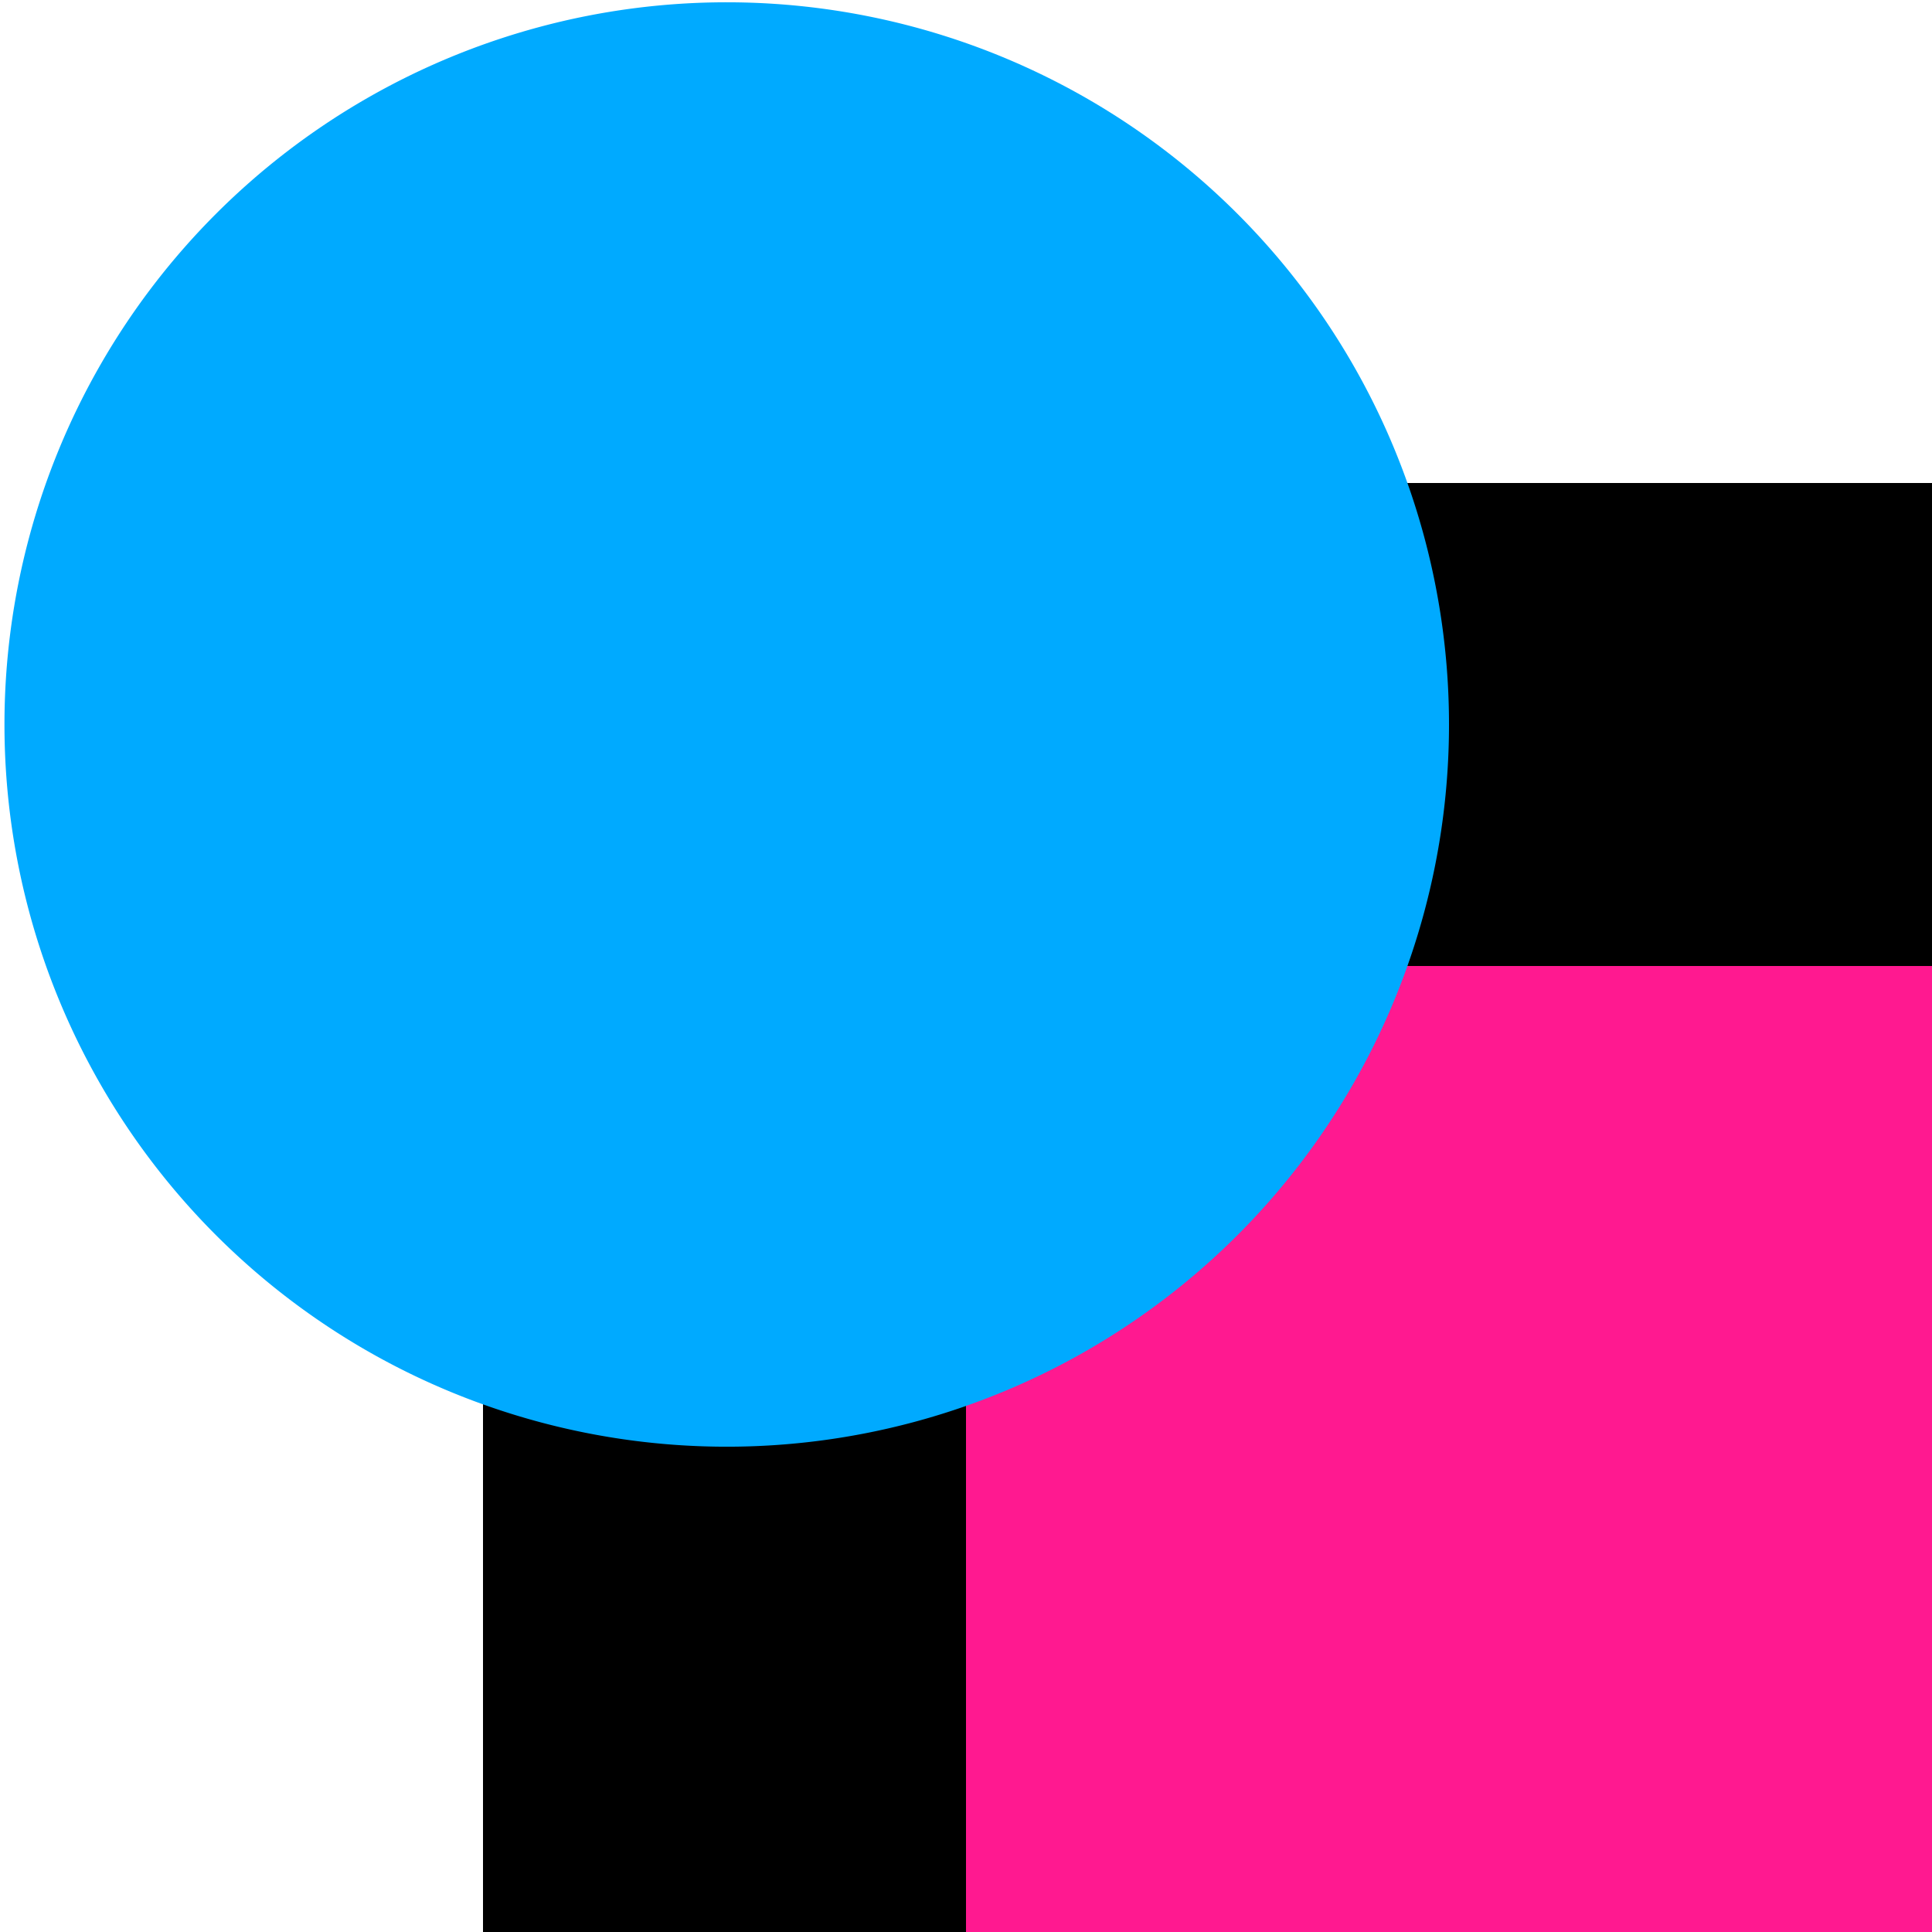
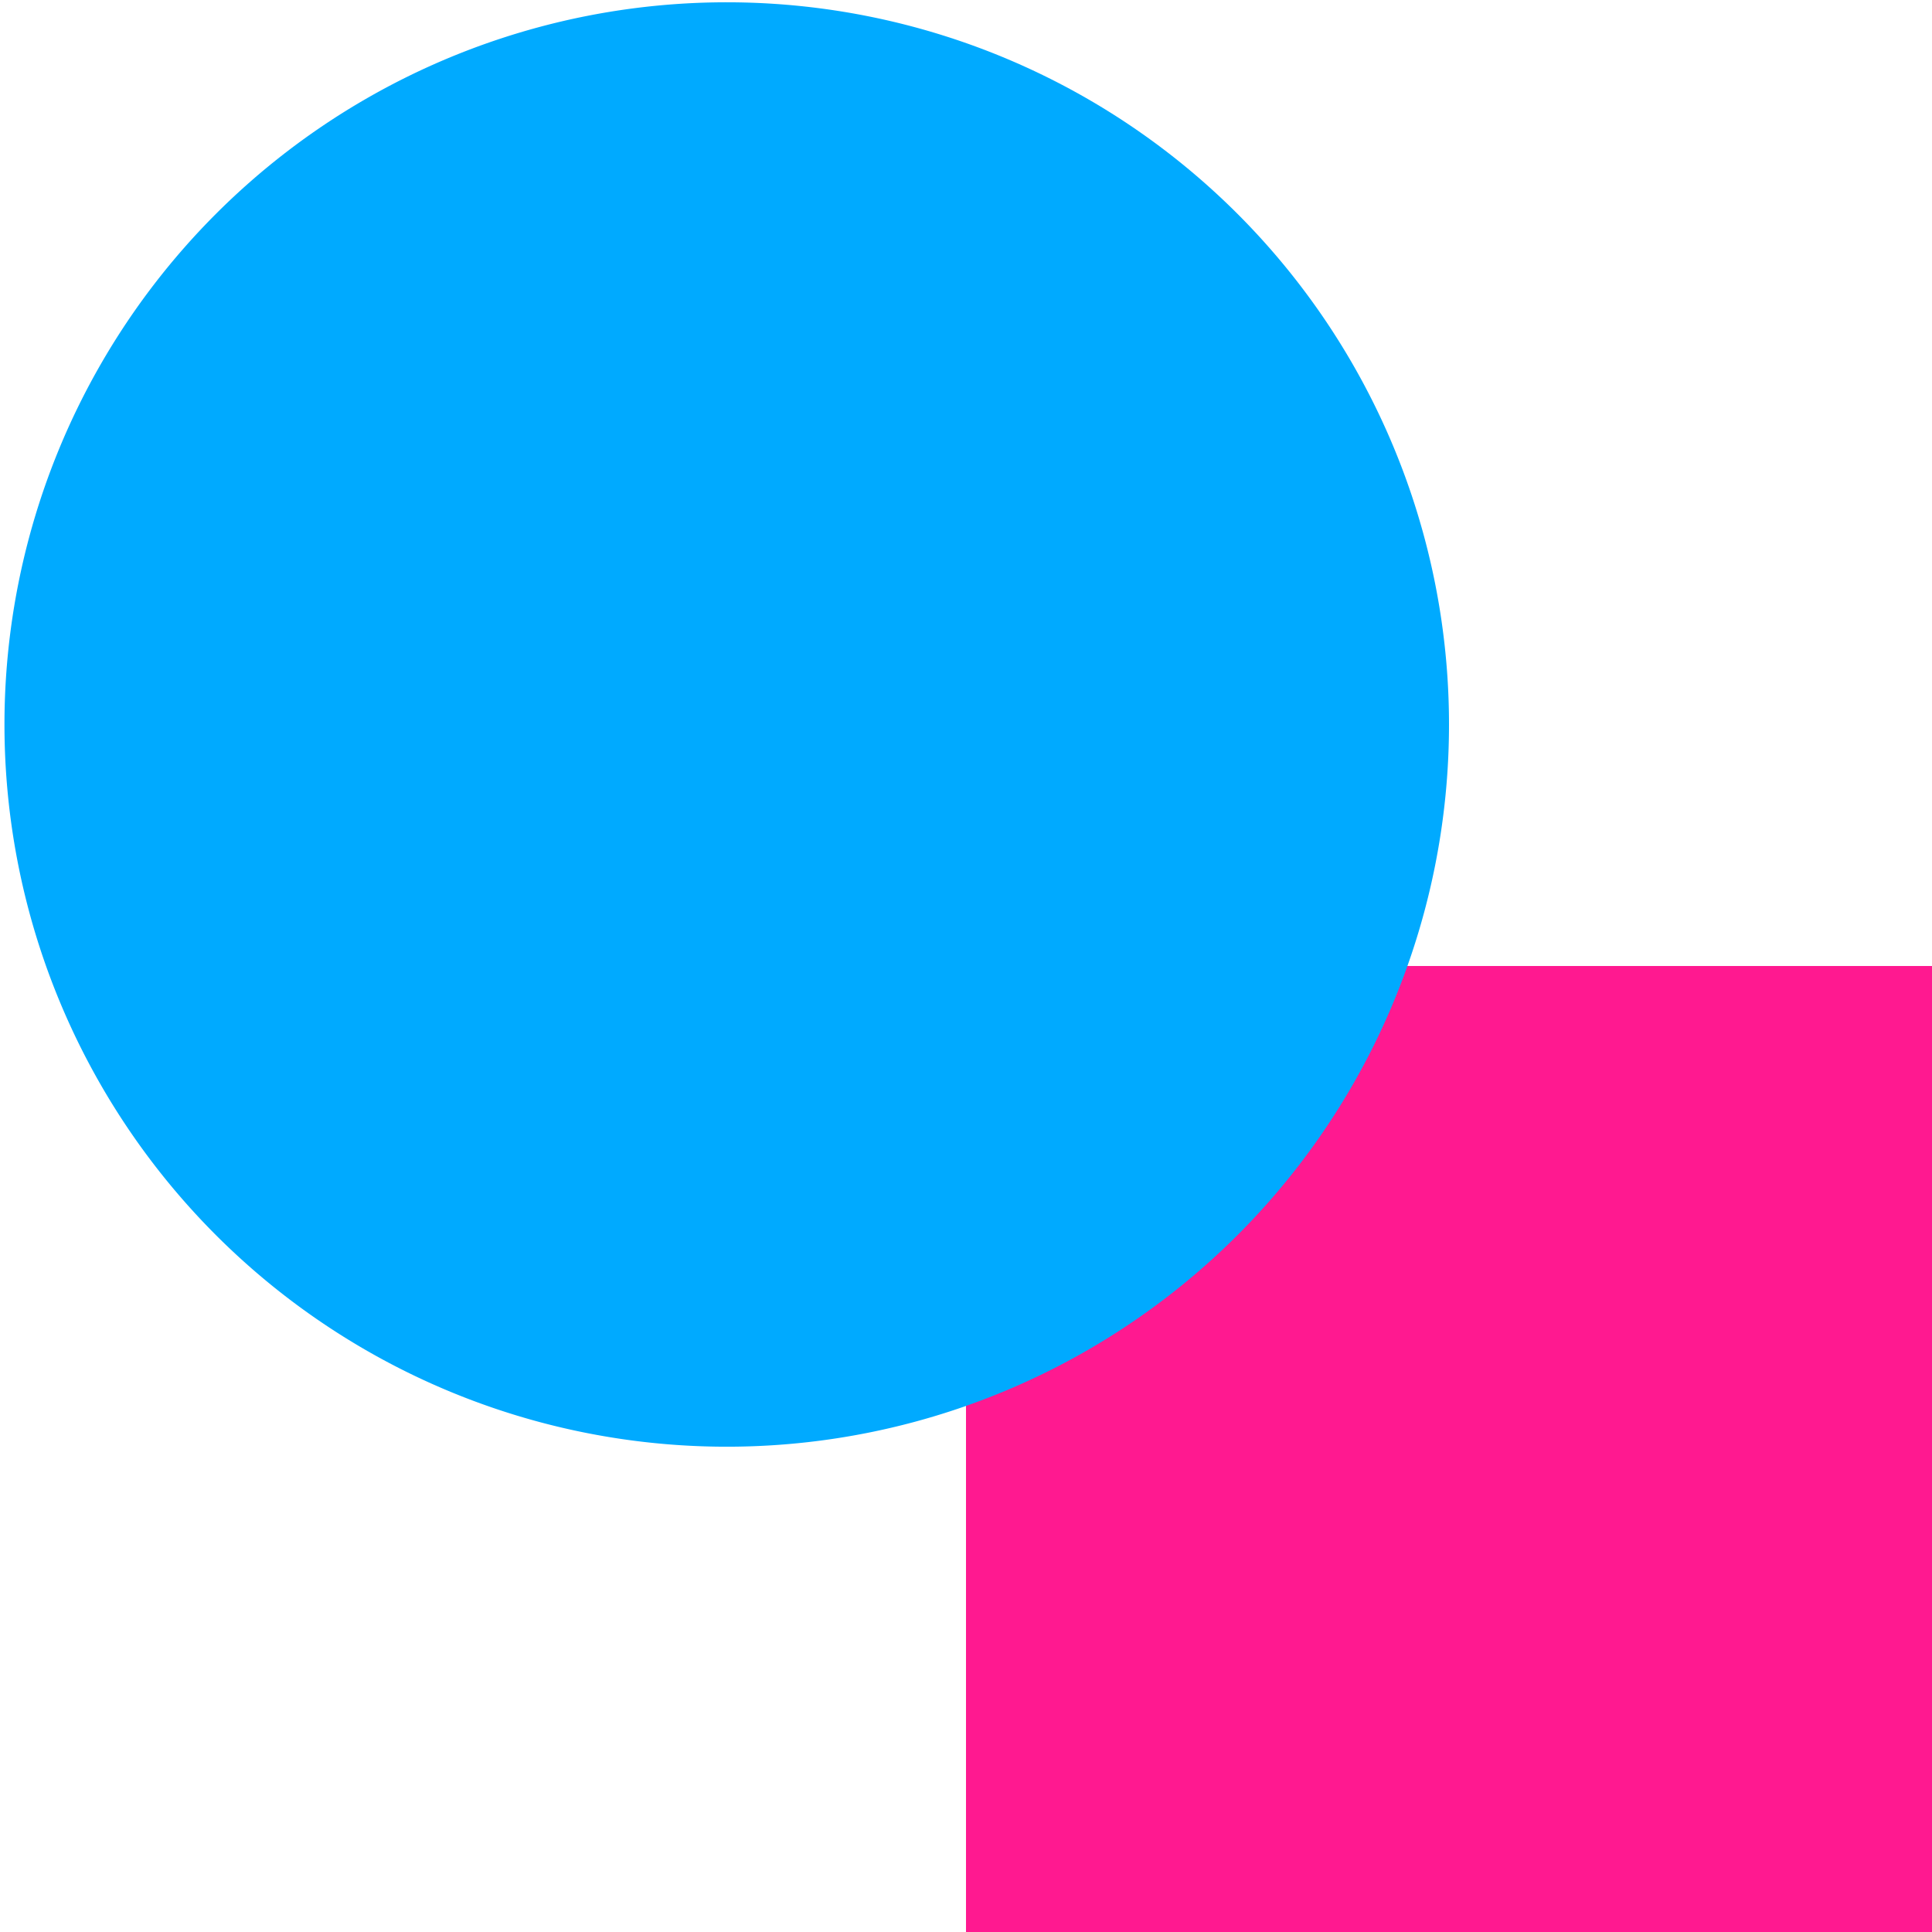
<svg xmlns="http://www.w3.org/2000/svg" xmlns:ns1="http://www.inkscape.org/namespaces/inkscape" xmlns:ns2="http://sodipodi.sourceforge.net/DTD/sodipodi-0.dtd" ns1:version="1.0 (4035a4fb49, 2020-05-01)" ns2:docname="paint-order-fsm-symbolic.svg" viewBox="0 0 16 16" height="16" width="16" id="svg1" version="1.1">
  <defs id="defs13270" />
  <style id="s0">
.success { fill:#009909; }
.warning { fill:#FF1990; }
.error { fill:#00AAFF; }
</style>
  <style id="s2">
@import '../../highlights.css';
</style>
  <ns2:namedview ns1:document-rotation="0" ns1:current-layer="paint-order-fsm" ns1:window-maximized="1" ns1:window-y="-8" ns1:window-x="54" ns1:window-height="1177" ns1:window-width="1858" ns1:cy="8" ns1:cx="8" ns1:zoom="41.125" showgrid="true" id="namedview" guidetolerance="10" gridtolerance="10" objecttolerance="10">
    <ns1:grid id="grid" type="xygrid" />
  </ns2:namedview>
  <g ns1:label="#paint-order-fsm" id="paint-order-fsm">
    <path d="M 0,0 H 16 V 16 H 0 Z" id="rect22048" style="opacity:0;fill:none" />
    <path class="warning" id="path13261" d="M 8,16 V 8 h 8 v 8 z" style="opacity:1" ns2:nodetypes="ccccc" />
-     <path id="path13263" d="M 4,4 V 16 H 8 V 8 h 8 V 4 Z" style="opacity:1" ns2:nodetypes="ccccccc" />
    <path class="error" ns1:connector-curvature="0" id="path15579" d="M 12,6 A 5.981,5.981 0 0 1 6.019,11.981 5.981,5.981 0 0 1 0.037,6 5.981,5.981 0 0 1 6.019,0.019 5.981,5.981 0 0 1 12,6 Z" style="opacity:1;fill:#00aaff;stroke-width:0;stroke-miterlimit:4;stroke-dasharray:none" />
  </g>
</svg>